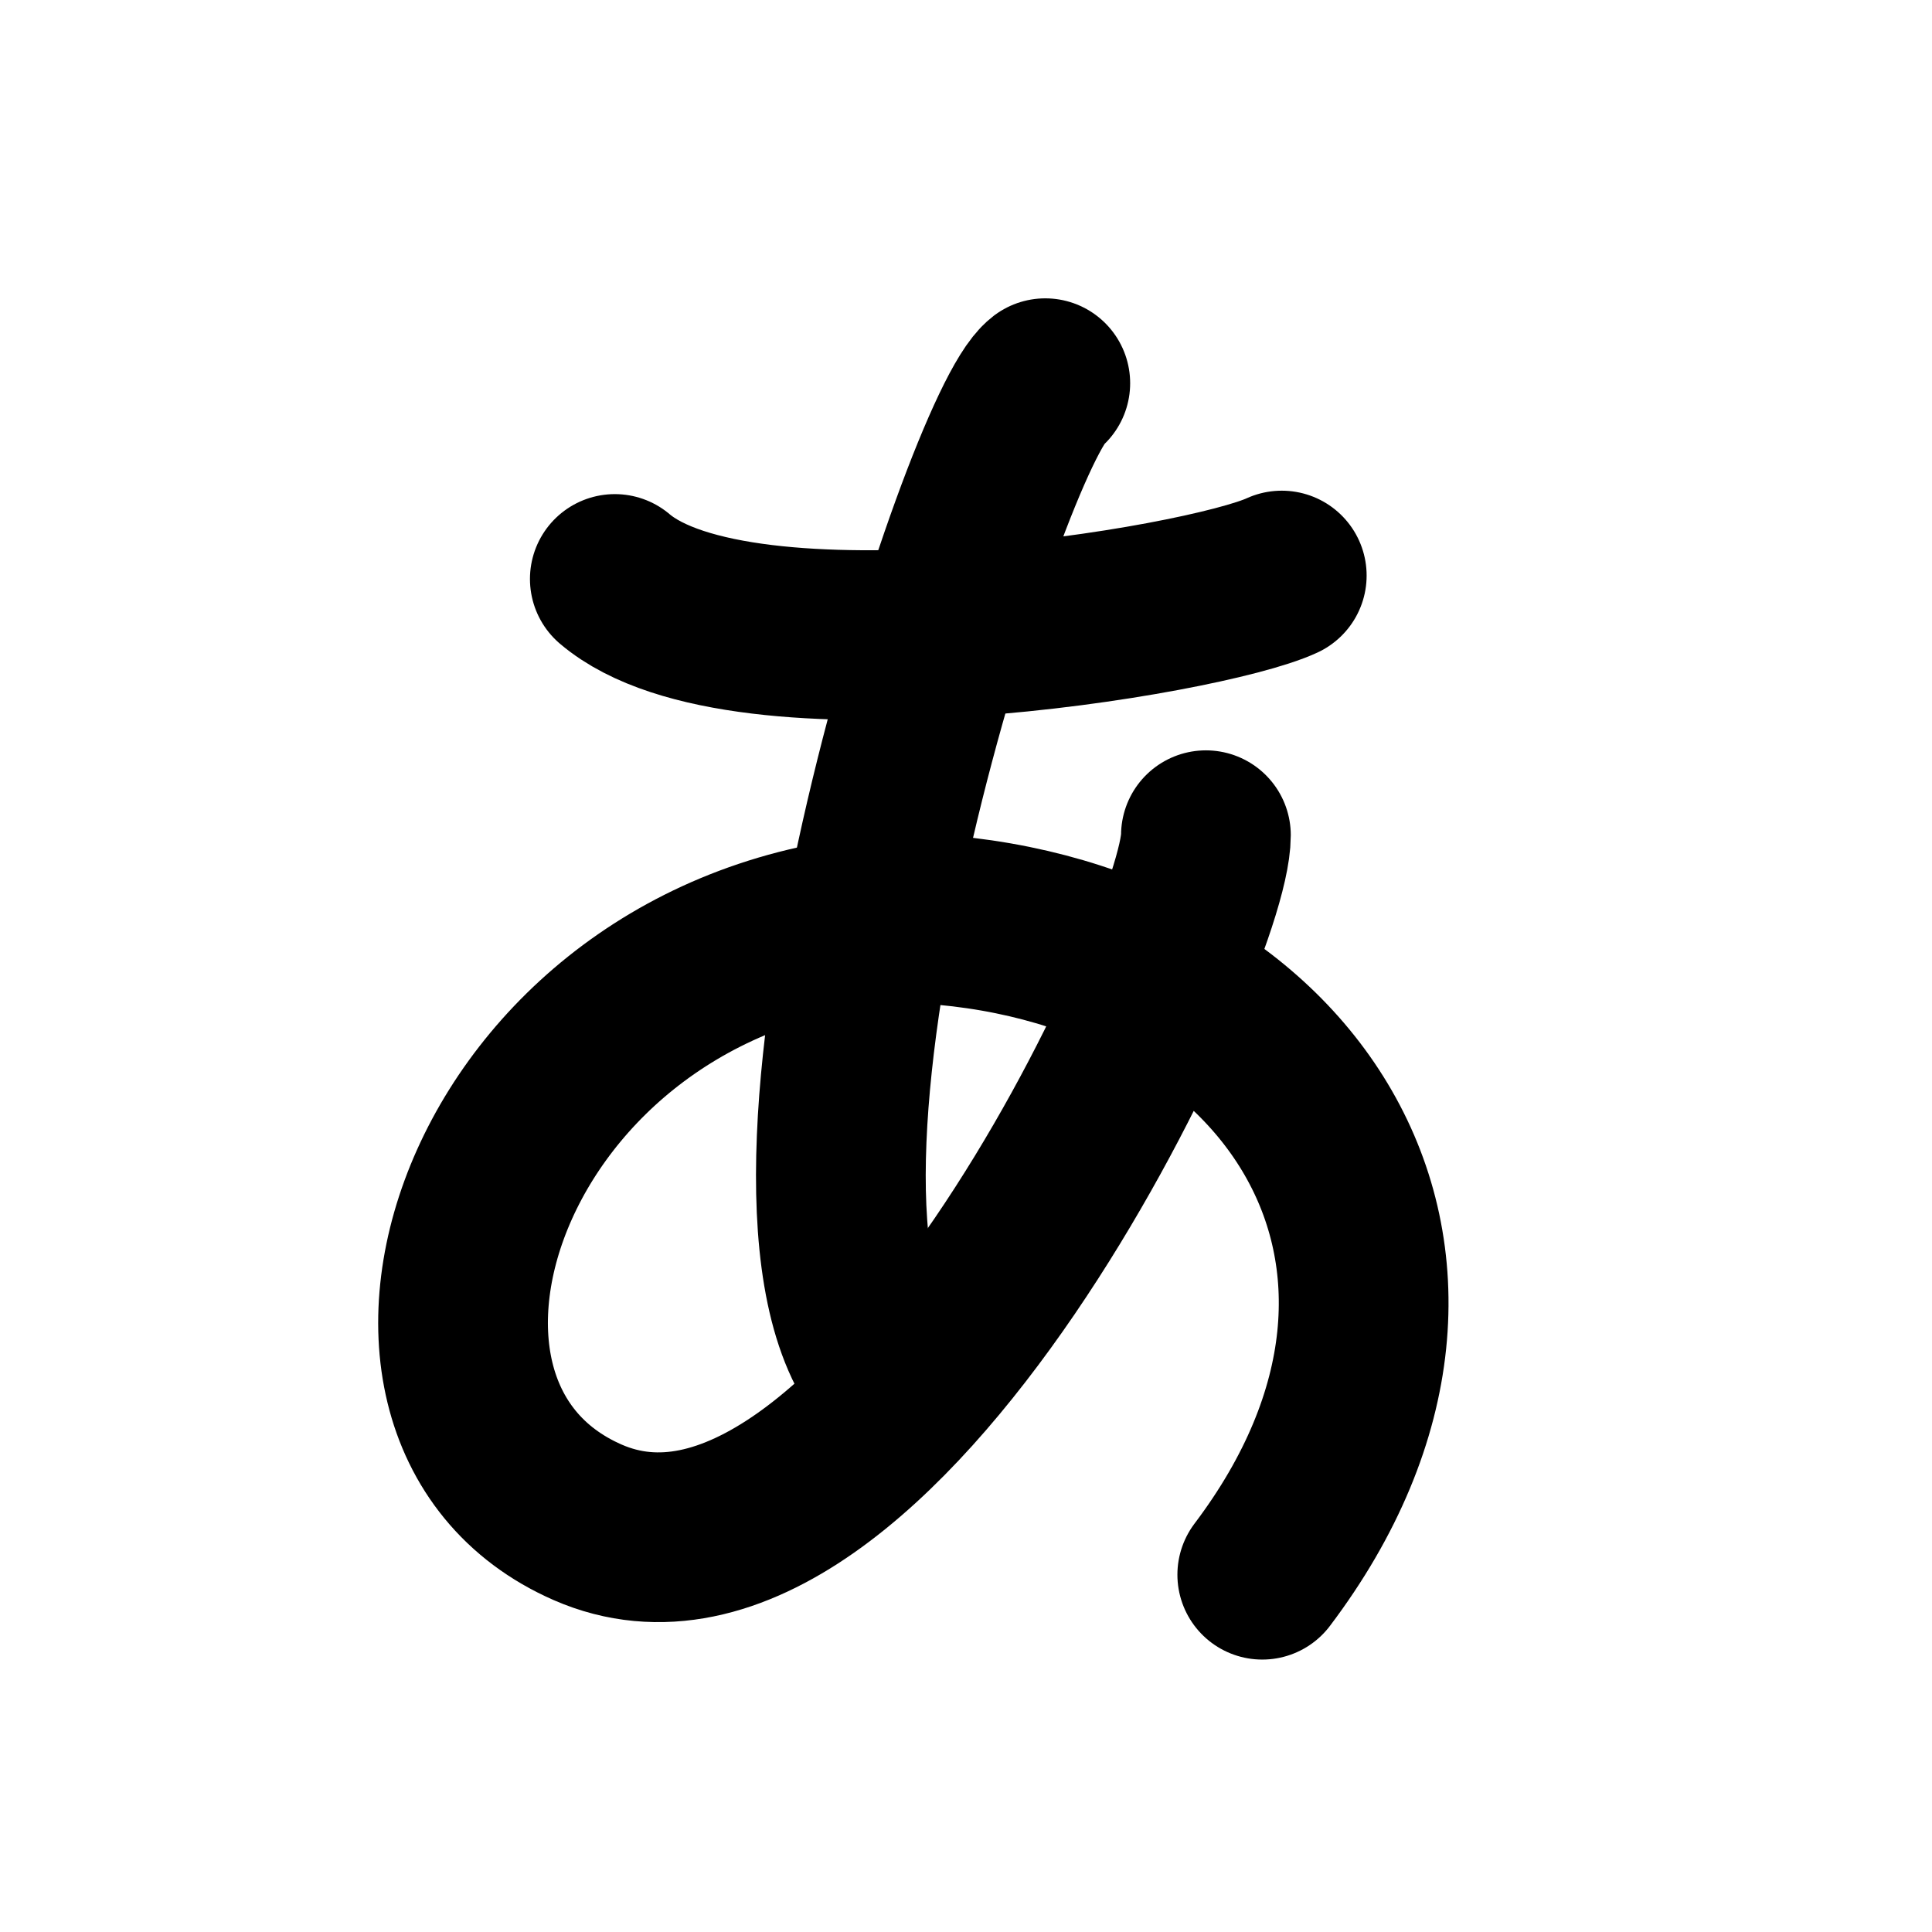
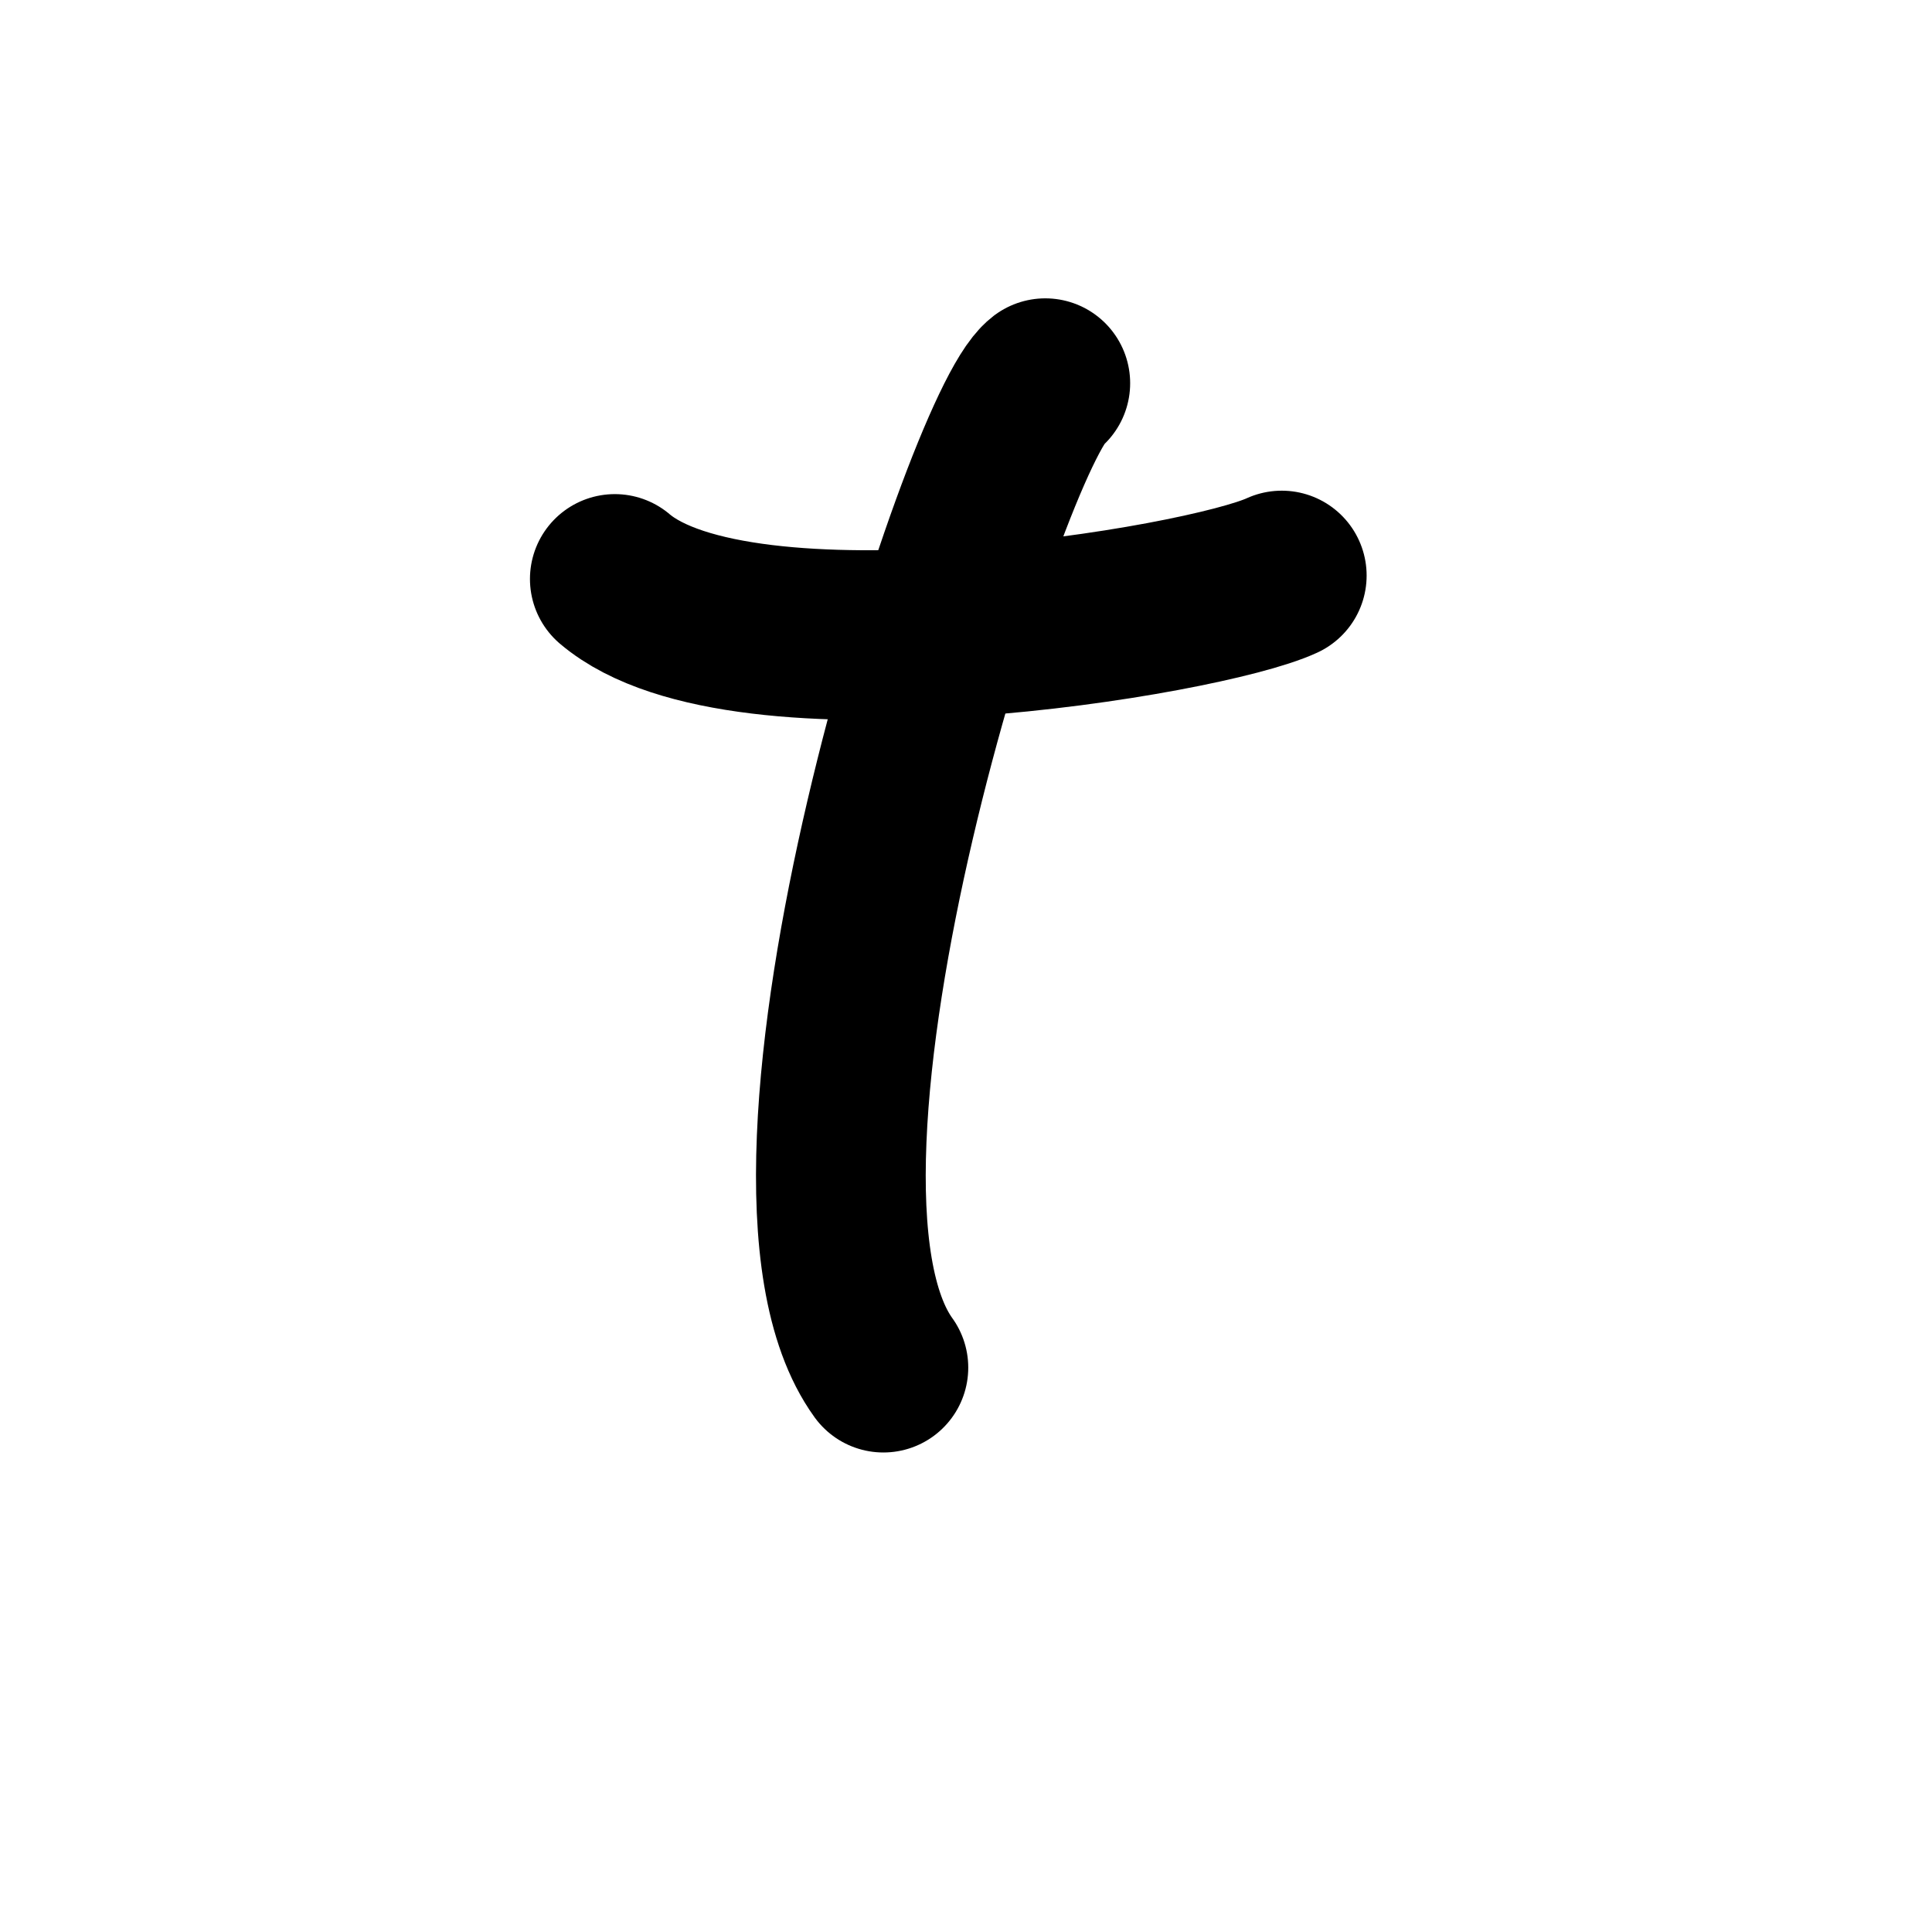
<svg xmlns="http://www.w3.org/2000/svg" width="121" height="121" viewBox="0 0 121 121" fill="none">
  <path d="M38.506 36.261C46.496 43.055 75.366 38.311 80.276 36.046" stroke="black" stroke-width="10.63" stroke-linecap="round" stroke-linejoin="round" />
  <path d="M65.466 24C61.776 26.831 46.606 73.585 55.326 85.653" stroke="black" stroke-width="10.63" stroke-linecap="round" stroke-linejoin="round" />
-   <path d="M75.526 52.309C75.526 59.104 54.785 103.203 36.806 95.343C20.616 88.253 30.696 58.594 57.036 57.494C80.726 58.422 94.076 78.744 79.055 98.623" stroke="black" stroke-width="10.63" stroke-linecap="round" stroke-linejoin="round" />
</svg>